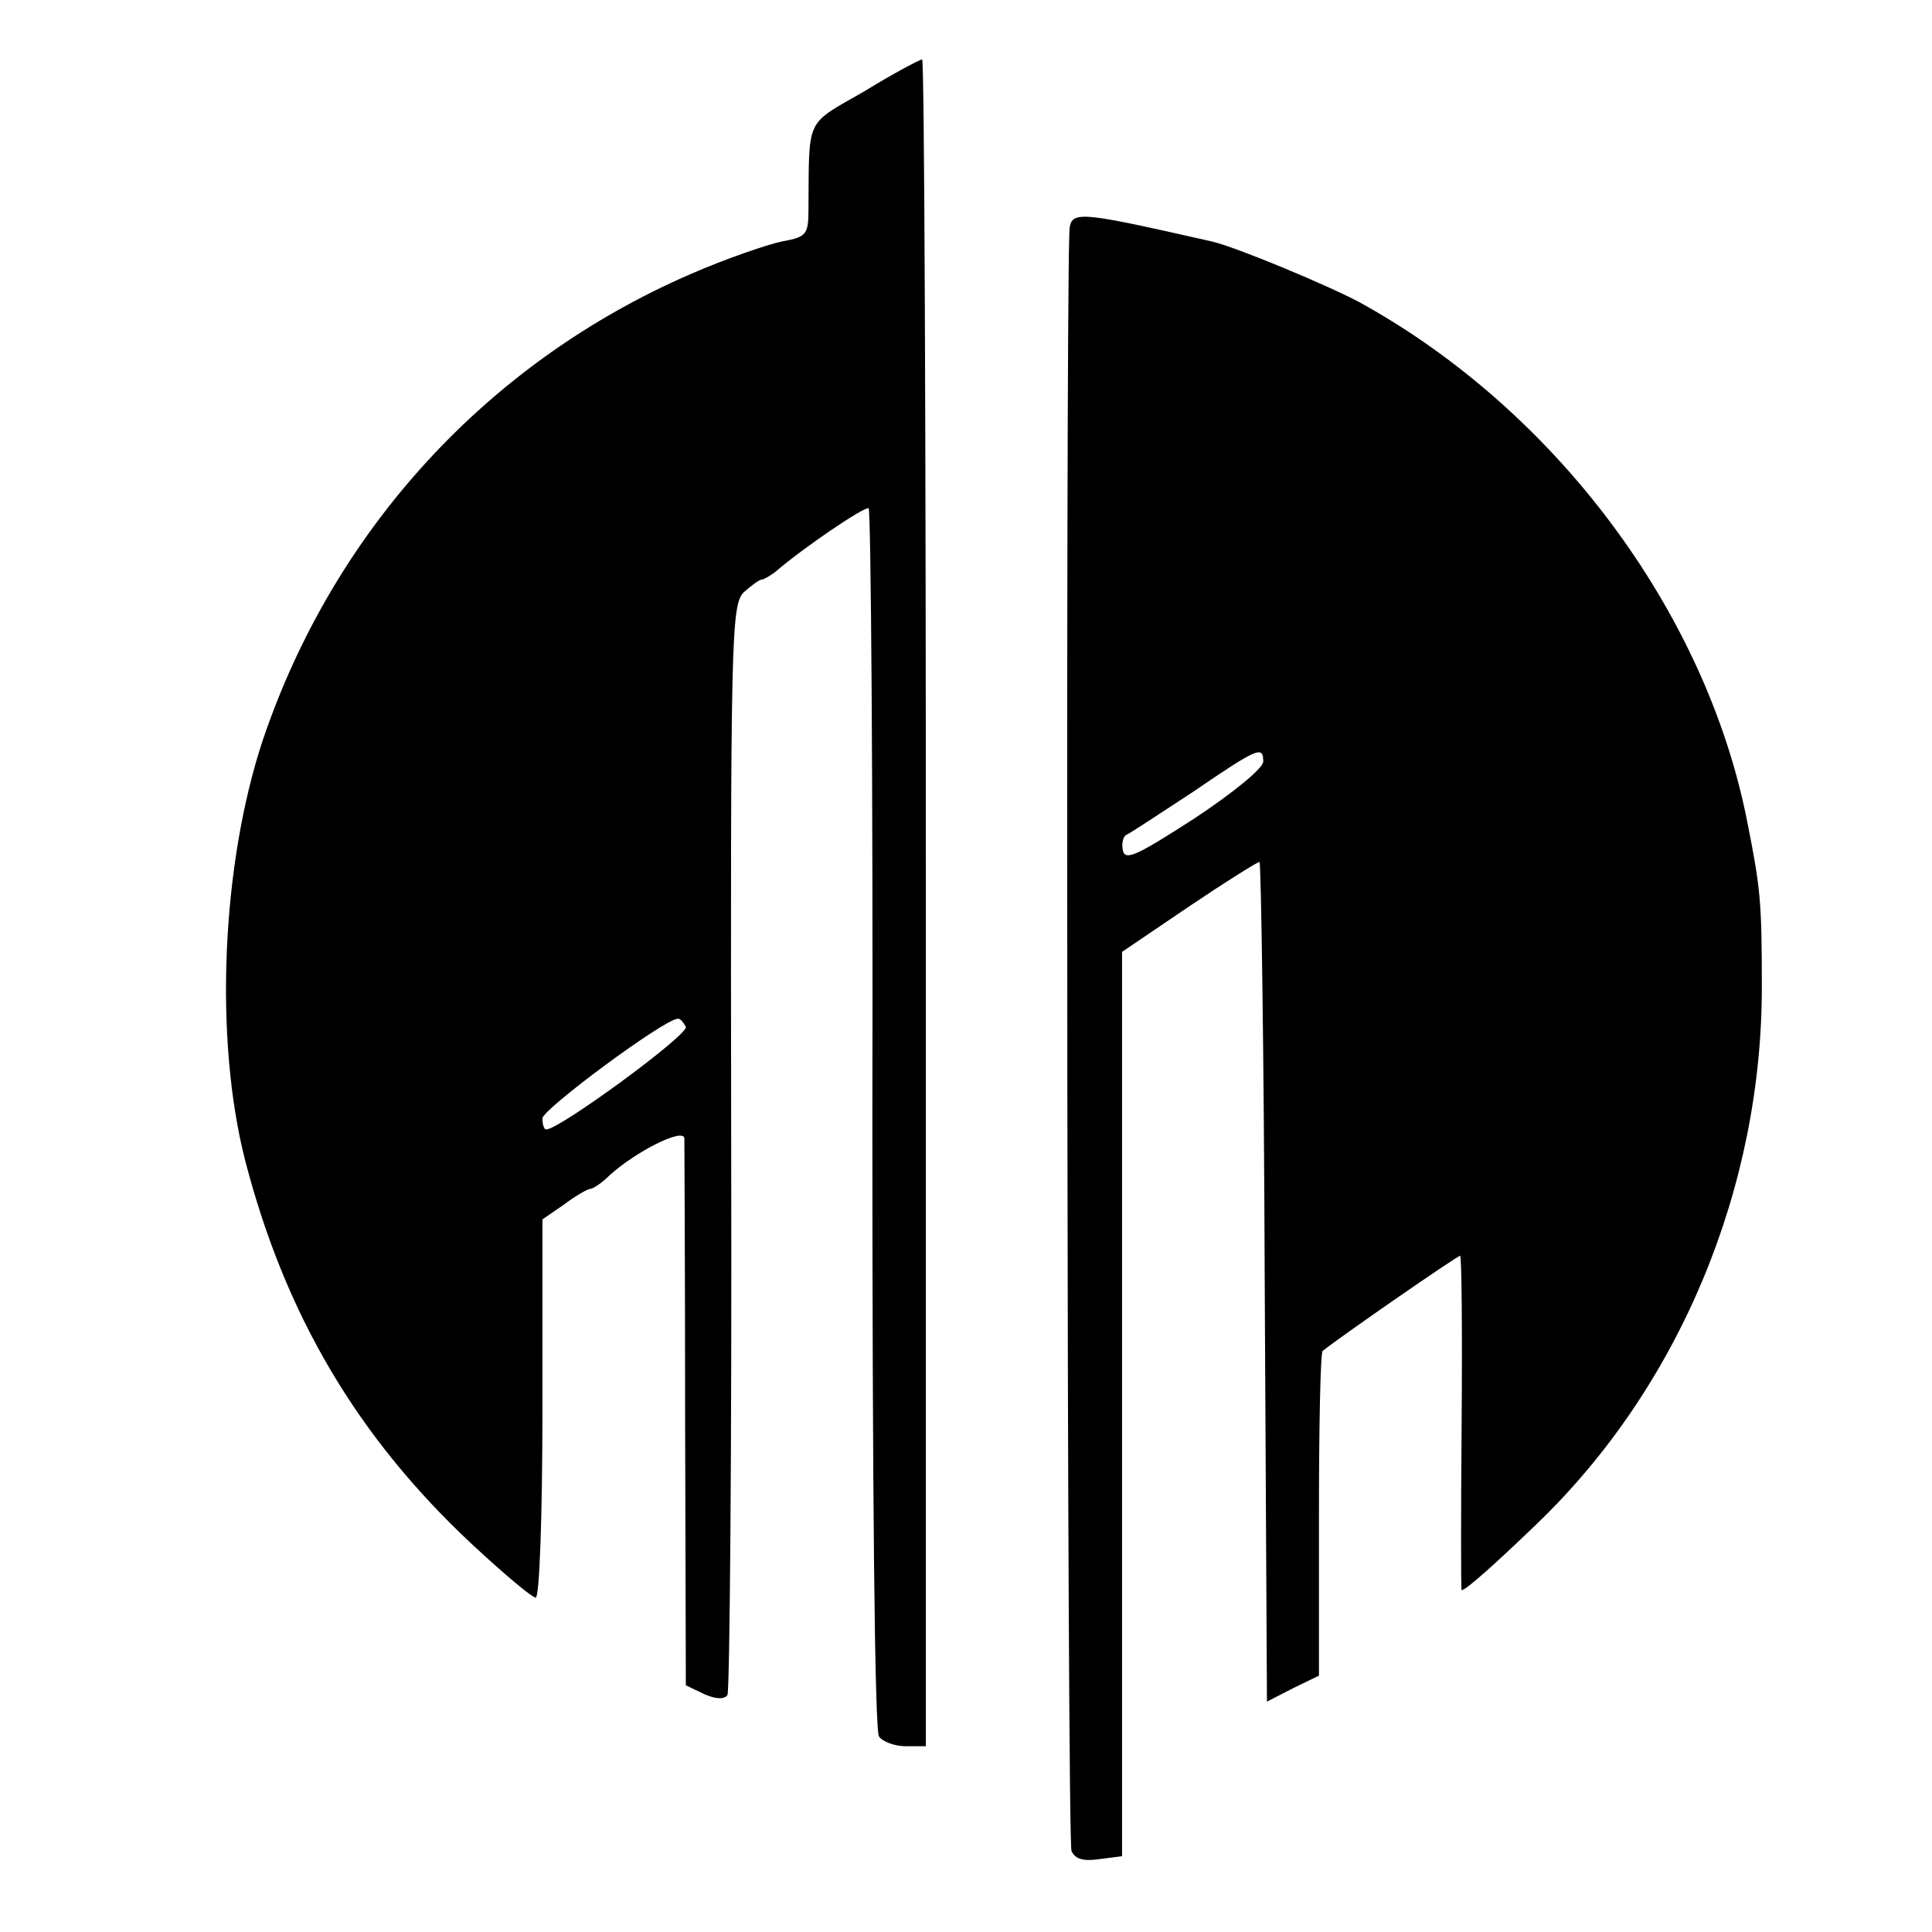
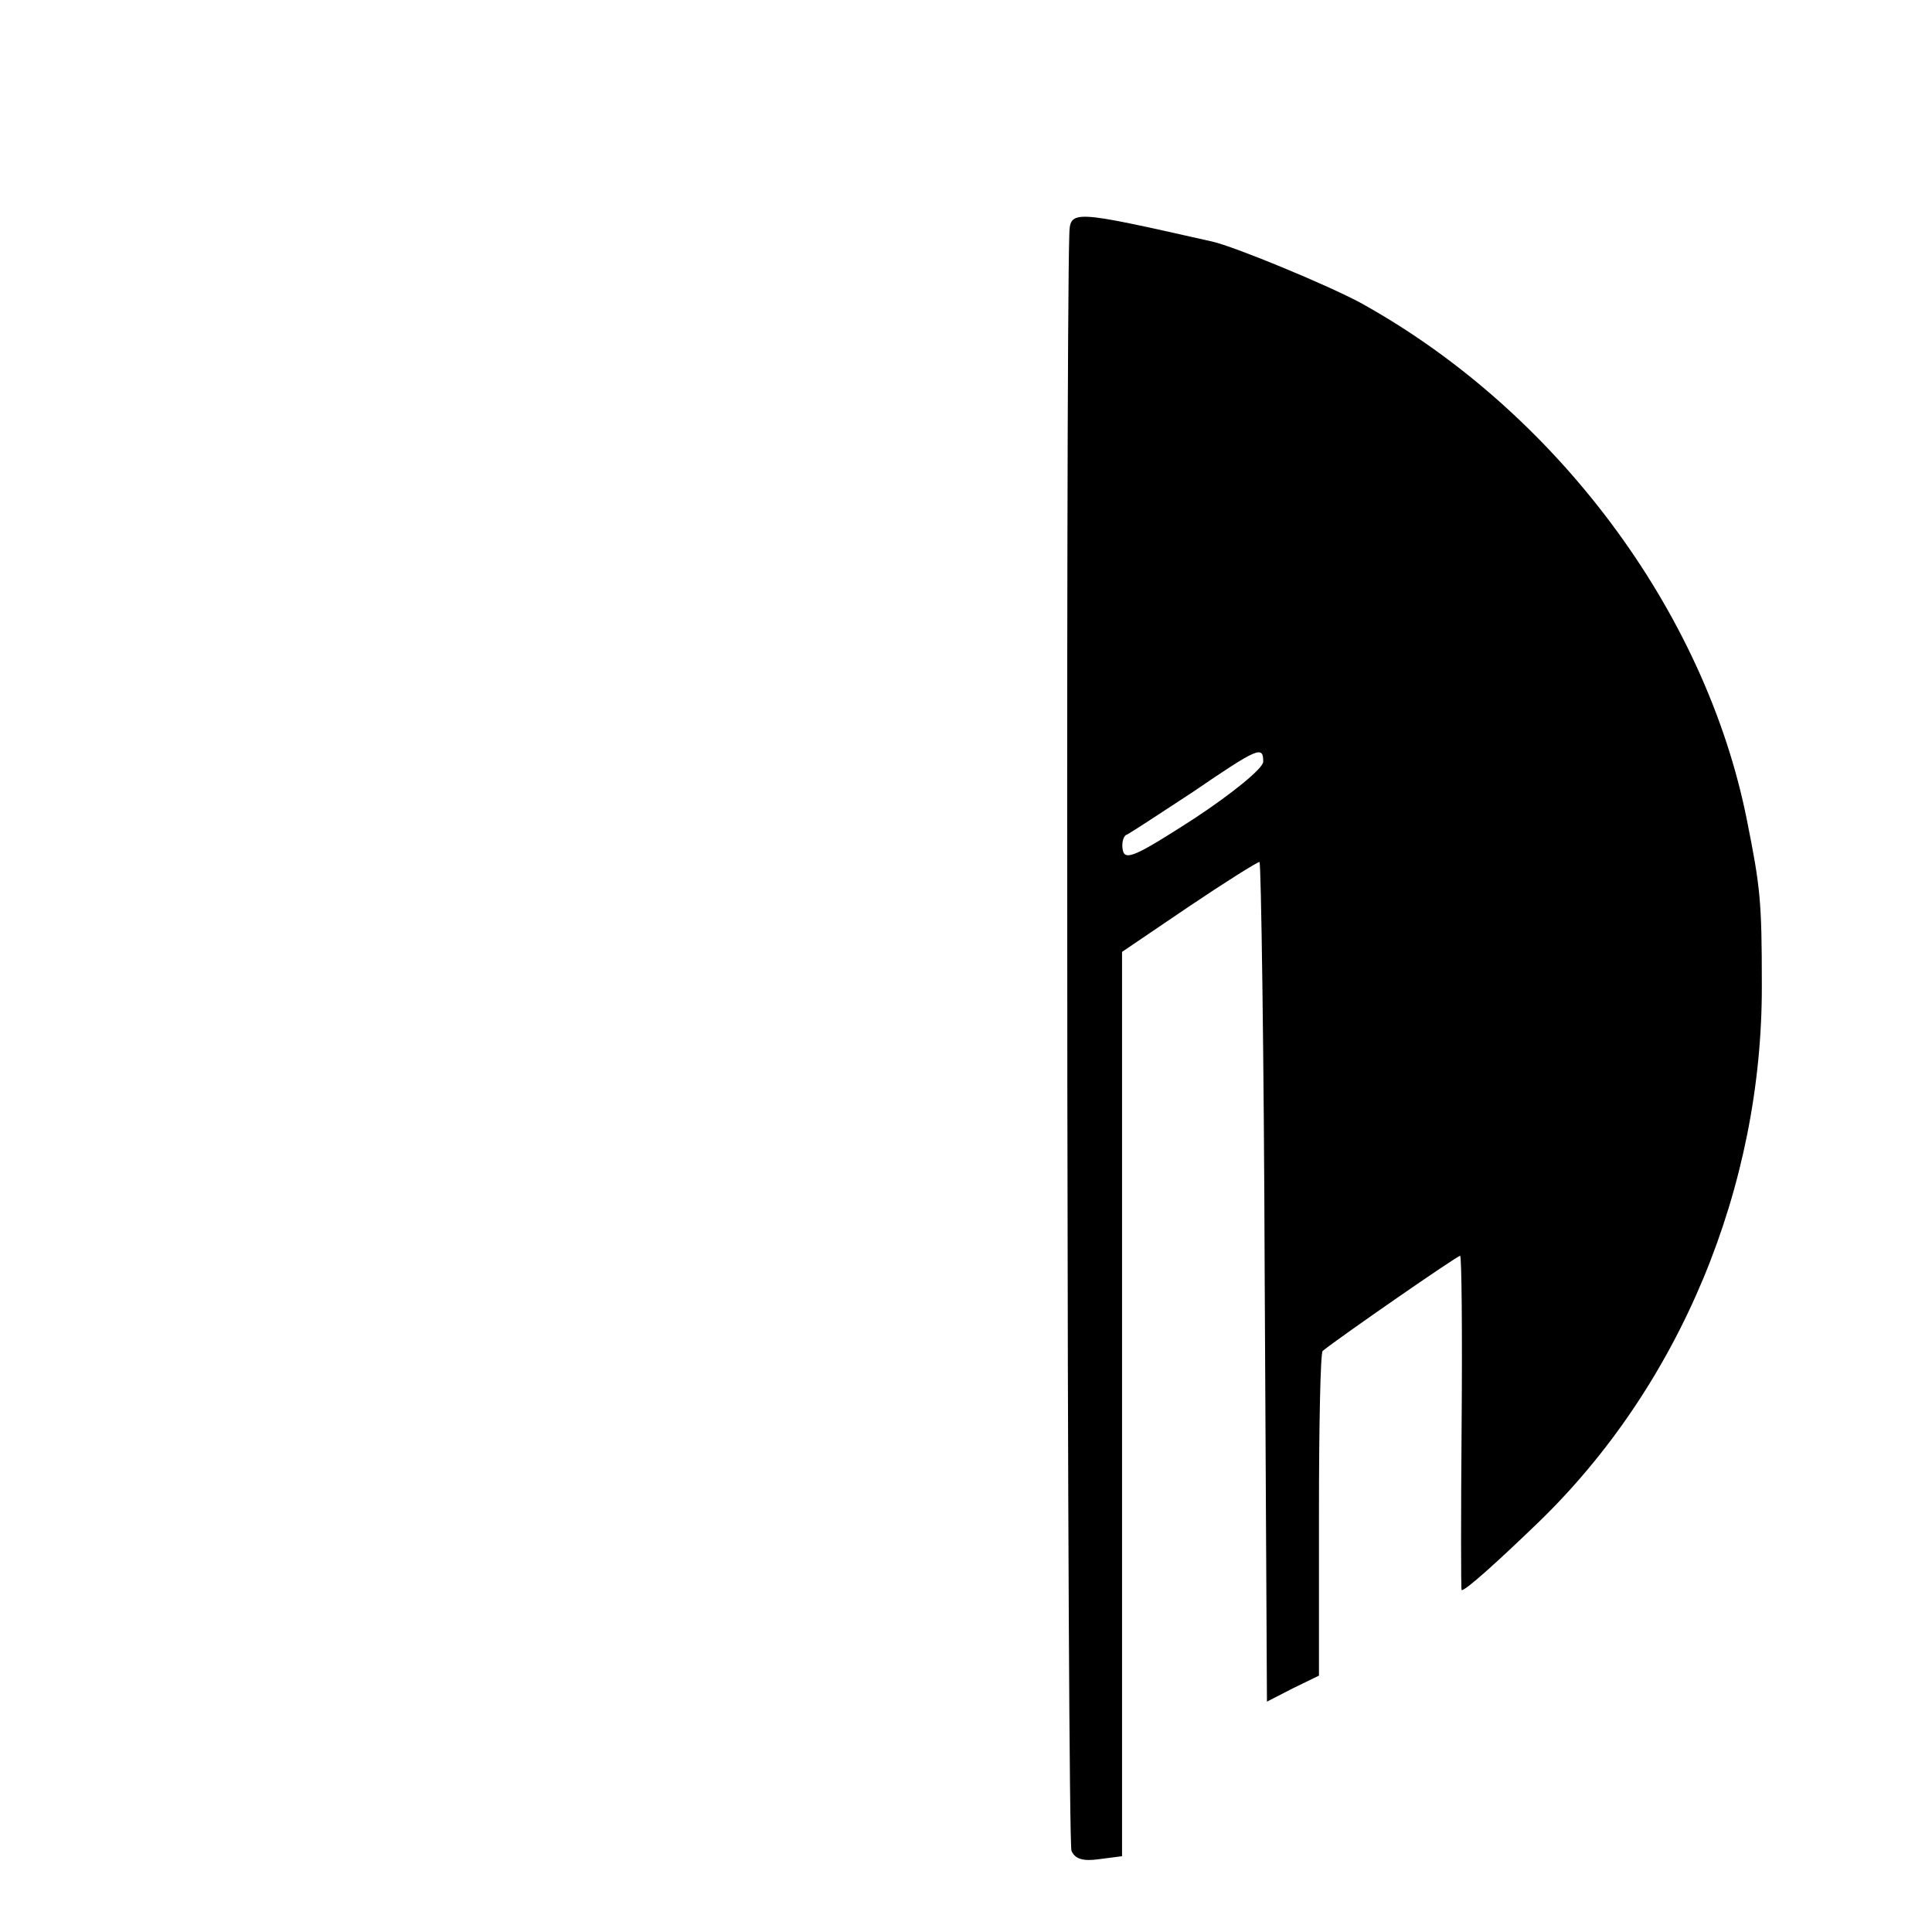
<svg xmlns="http://www.w3.org/2000/svg" version="1.0" width="260pt" height="260pt" viewBox="0 0 260 260" preserveAspectRatio="xMidYMid meet">
  <g transform="translate(0,260) scale(0.1,-0.1)" fill="#000000" stroke="none">
-     <path d="M1163 2477 c-80 -46 -74 -33 -75 -159 0 -34 -3 -37 -36 -43 -19 -4 -75 -23 -123 -44 -272 -118 -479 -343 -575 -626 -56 -168 -66 -403 -24 -567 54 -208 151 -372 305 -516 43 -40 81 -72 86 -72 5 0 9 111 9 254 l0 255 29 20 c16 12 32 21 35 21 4 0 16 8 26 18 35 32 100 65 101 50 0 -7 1 -176 1 -375 l1 -361 25 -12 c16 -7 27 -7 31 -1 3 5 6 337 5 738 -1 687 0 729 17 746 10 9 21 17 24 17 3 0 11 5 18 10 38 33 121 89 126 86 3 -2 6 -372 5 -823 0 -493 3 -823 9 -830 5 -7 21 -13 36 -13 l27 0 0 1135 c0 624 -2 1135 -5 1135 -3 0 -39 -19 -78 -43z m-240 -1259 c3 -11 -170 -138 -188 -138 -3 0 -5 7 -5 15 0 12 163 133 182 134 3 1 8 -5 11 -11z" />
    <path d="M1439 2283 c-5 -155 -3 -2162 3 -2174 5 -11 16 -14 37 -11 l31 4 0 609 0 608 90 61 c49 33 92 60 95 60 2 0 6 -254 7 -565 l3 -565 35 18 35 17 0 217 c0 119 2 218 5 220 25 20 181 128 185 128 2 0 3 -101 2 -225 -1 -124 -1 -225 0 -225 6 0 48 38 102 90 192 185 303 453 302 725 0 112 -2 131 -20 221 -56 282 -258 552 -521 697 -45 24 -168 75 -199 82 -191 43 -191 43 -192 8z m261 -708 c0 -9 -42 -43 -92 -76 -79 -51 -94 -58 -97 -43 -2 10 1 20 6 21 4 2 44 28 88 57 88 60 95 63 95 41z" />
  </g>
</svg>